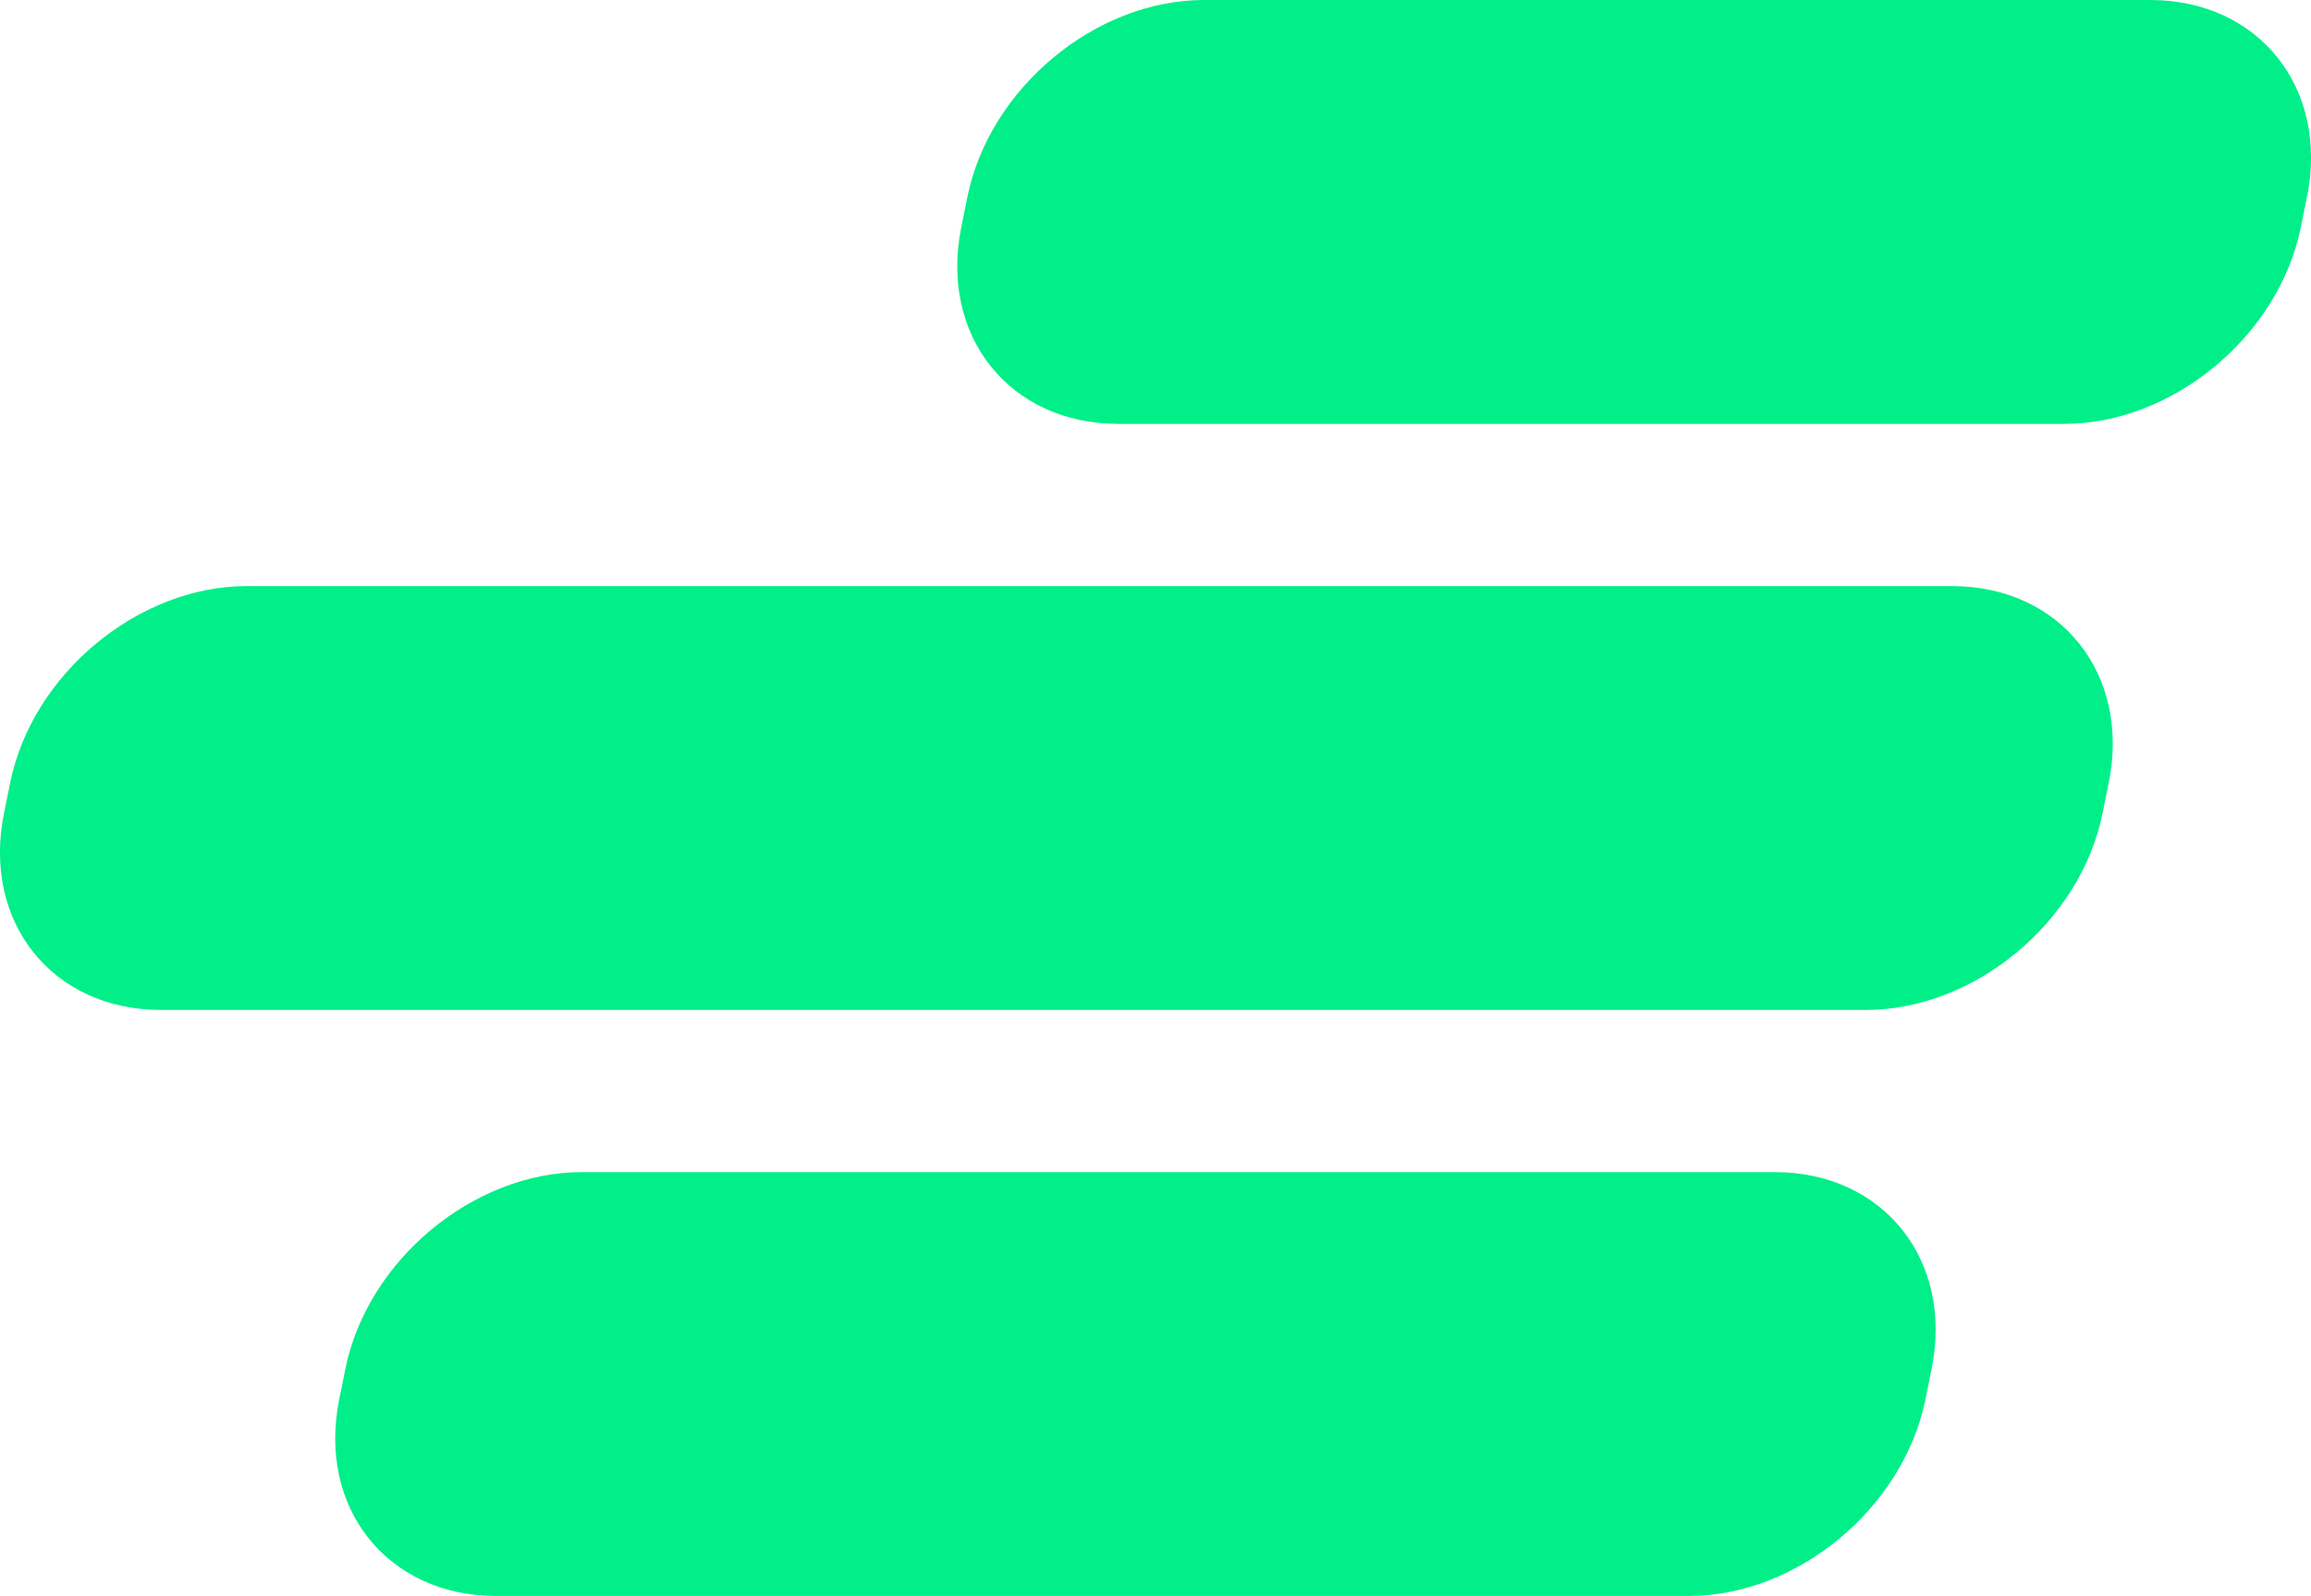
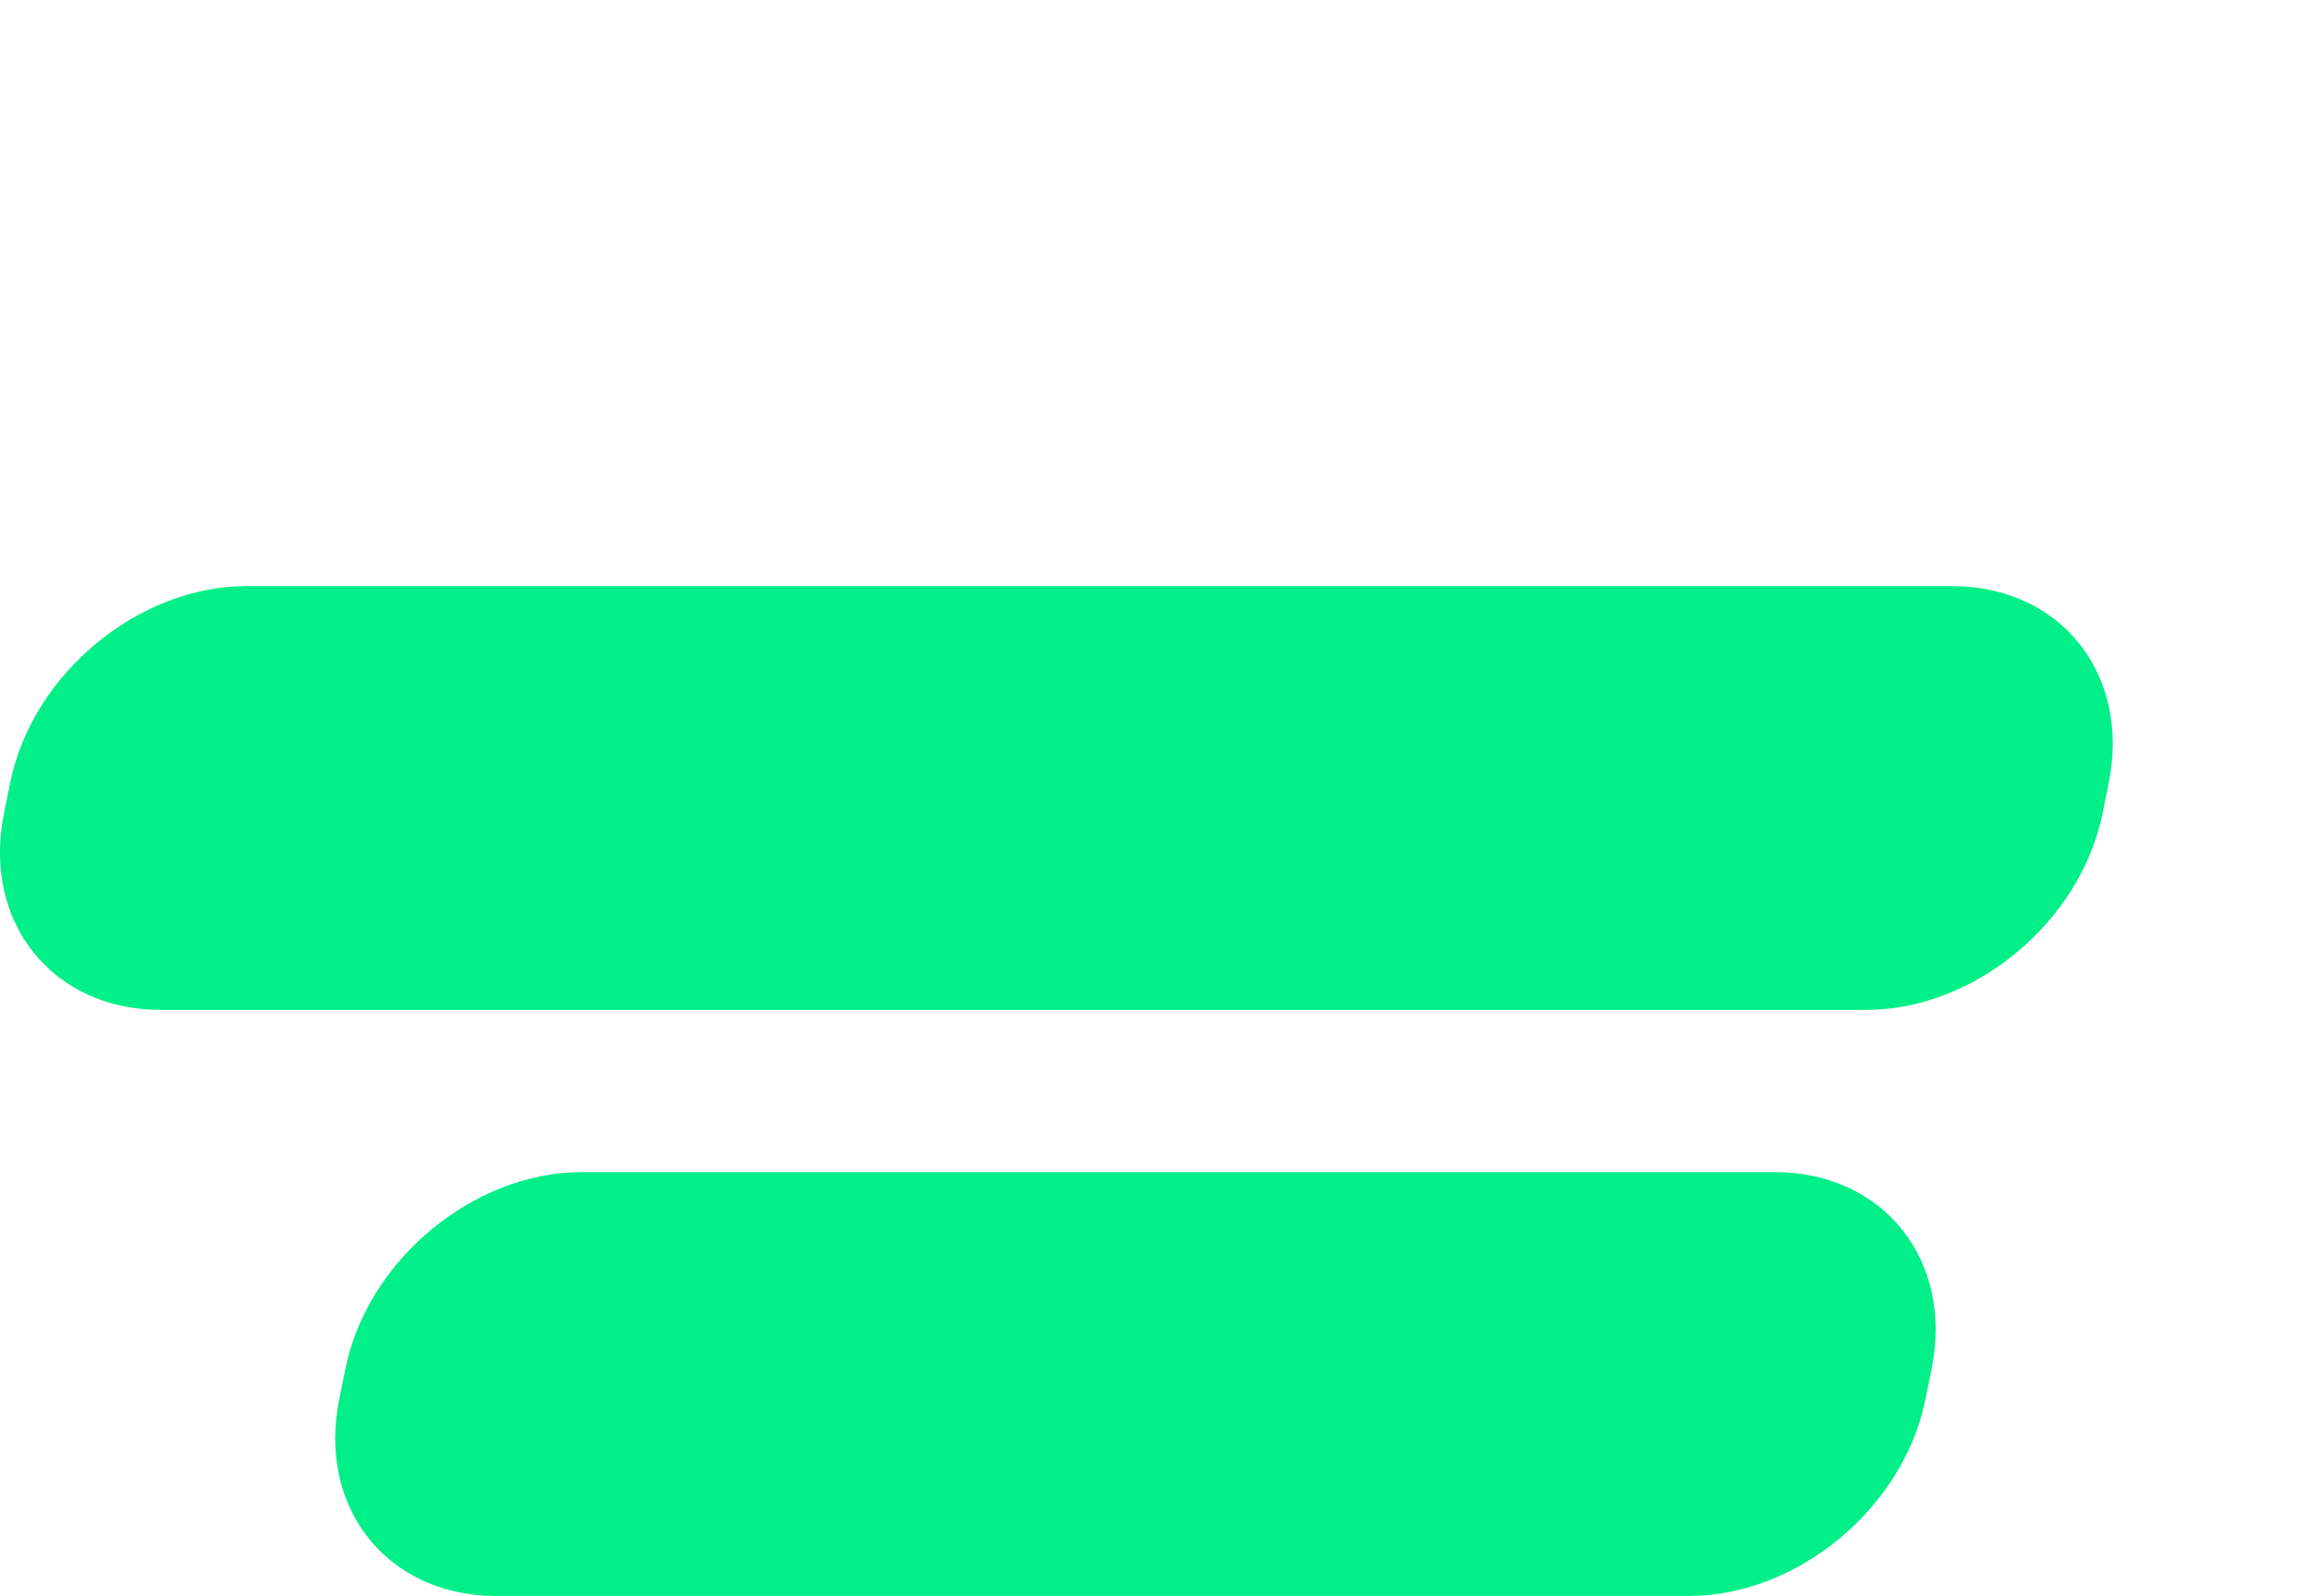
<svg xmlns="http://www.w3.org/2000/svg" id="Capa_2" data-name="Capa 2" viewBox="0 0 411 283.91">
  <defs>
    <style>
      .cls-1 {
        fill: #00ef88;
      }
    </style>
  </defs>
  <g id="Capa_1-2" data-name="Capa 1">
    <g>
-       <path class="cls-1" d="M367.11,75.4h-168.25c-19.32,0-31.81-15.66-27.9-34.98l1.1-5.44C175.99,15.66,194.82,0,214.14,0h168.25c19.32,0,31.81,15.66,27.9,34.98l-1.1,5.44c-3.91,19.32-22.75,34.98-42.07,34.98Z" />
      <path class="cls-1" d="M300.36,283.91H88.23c-19.32,0-31.81-15.66-27.9-34.98l1.1-5.44c3.91-19.32,22.75-34.98,42.07-34.98h212.13c19.32,0,31.81,15.66,27.9,34.98l-1.1,5.44c-3.91,19.32-22.75,34.98-42.07,34.98Z" />
      <path class="cls-1" d="M331.86,179.66H28.61c-19.32,0-31.81-15.66-27.9-34.98l1.1-5.44c3.91-19.32,22.75-34.98,42.07-34.98h303.25c19.32,0,31.81,15.66,27.9,34.98l-1.1,5.44c-3.91,19.32-22.75,34.98-42.07,34.98Z" />
    </g>
  </g>
</svg>